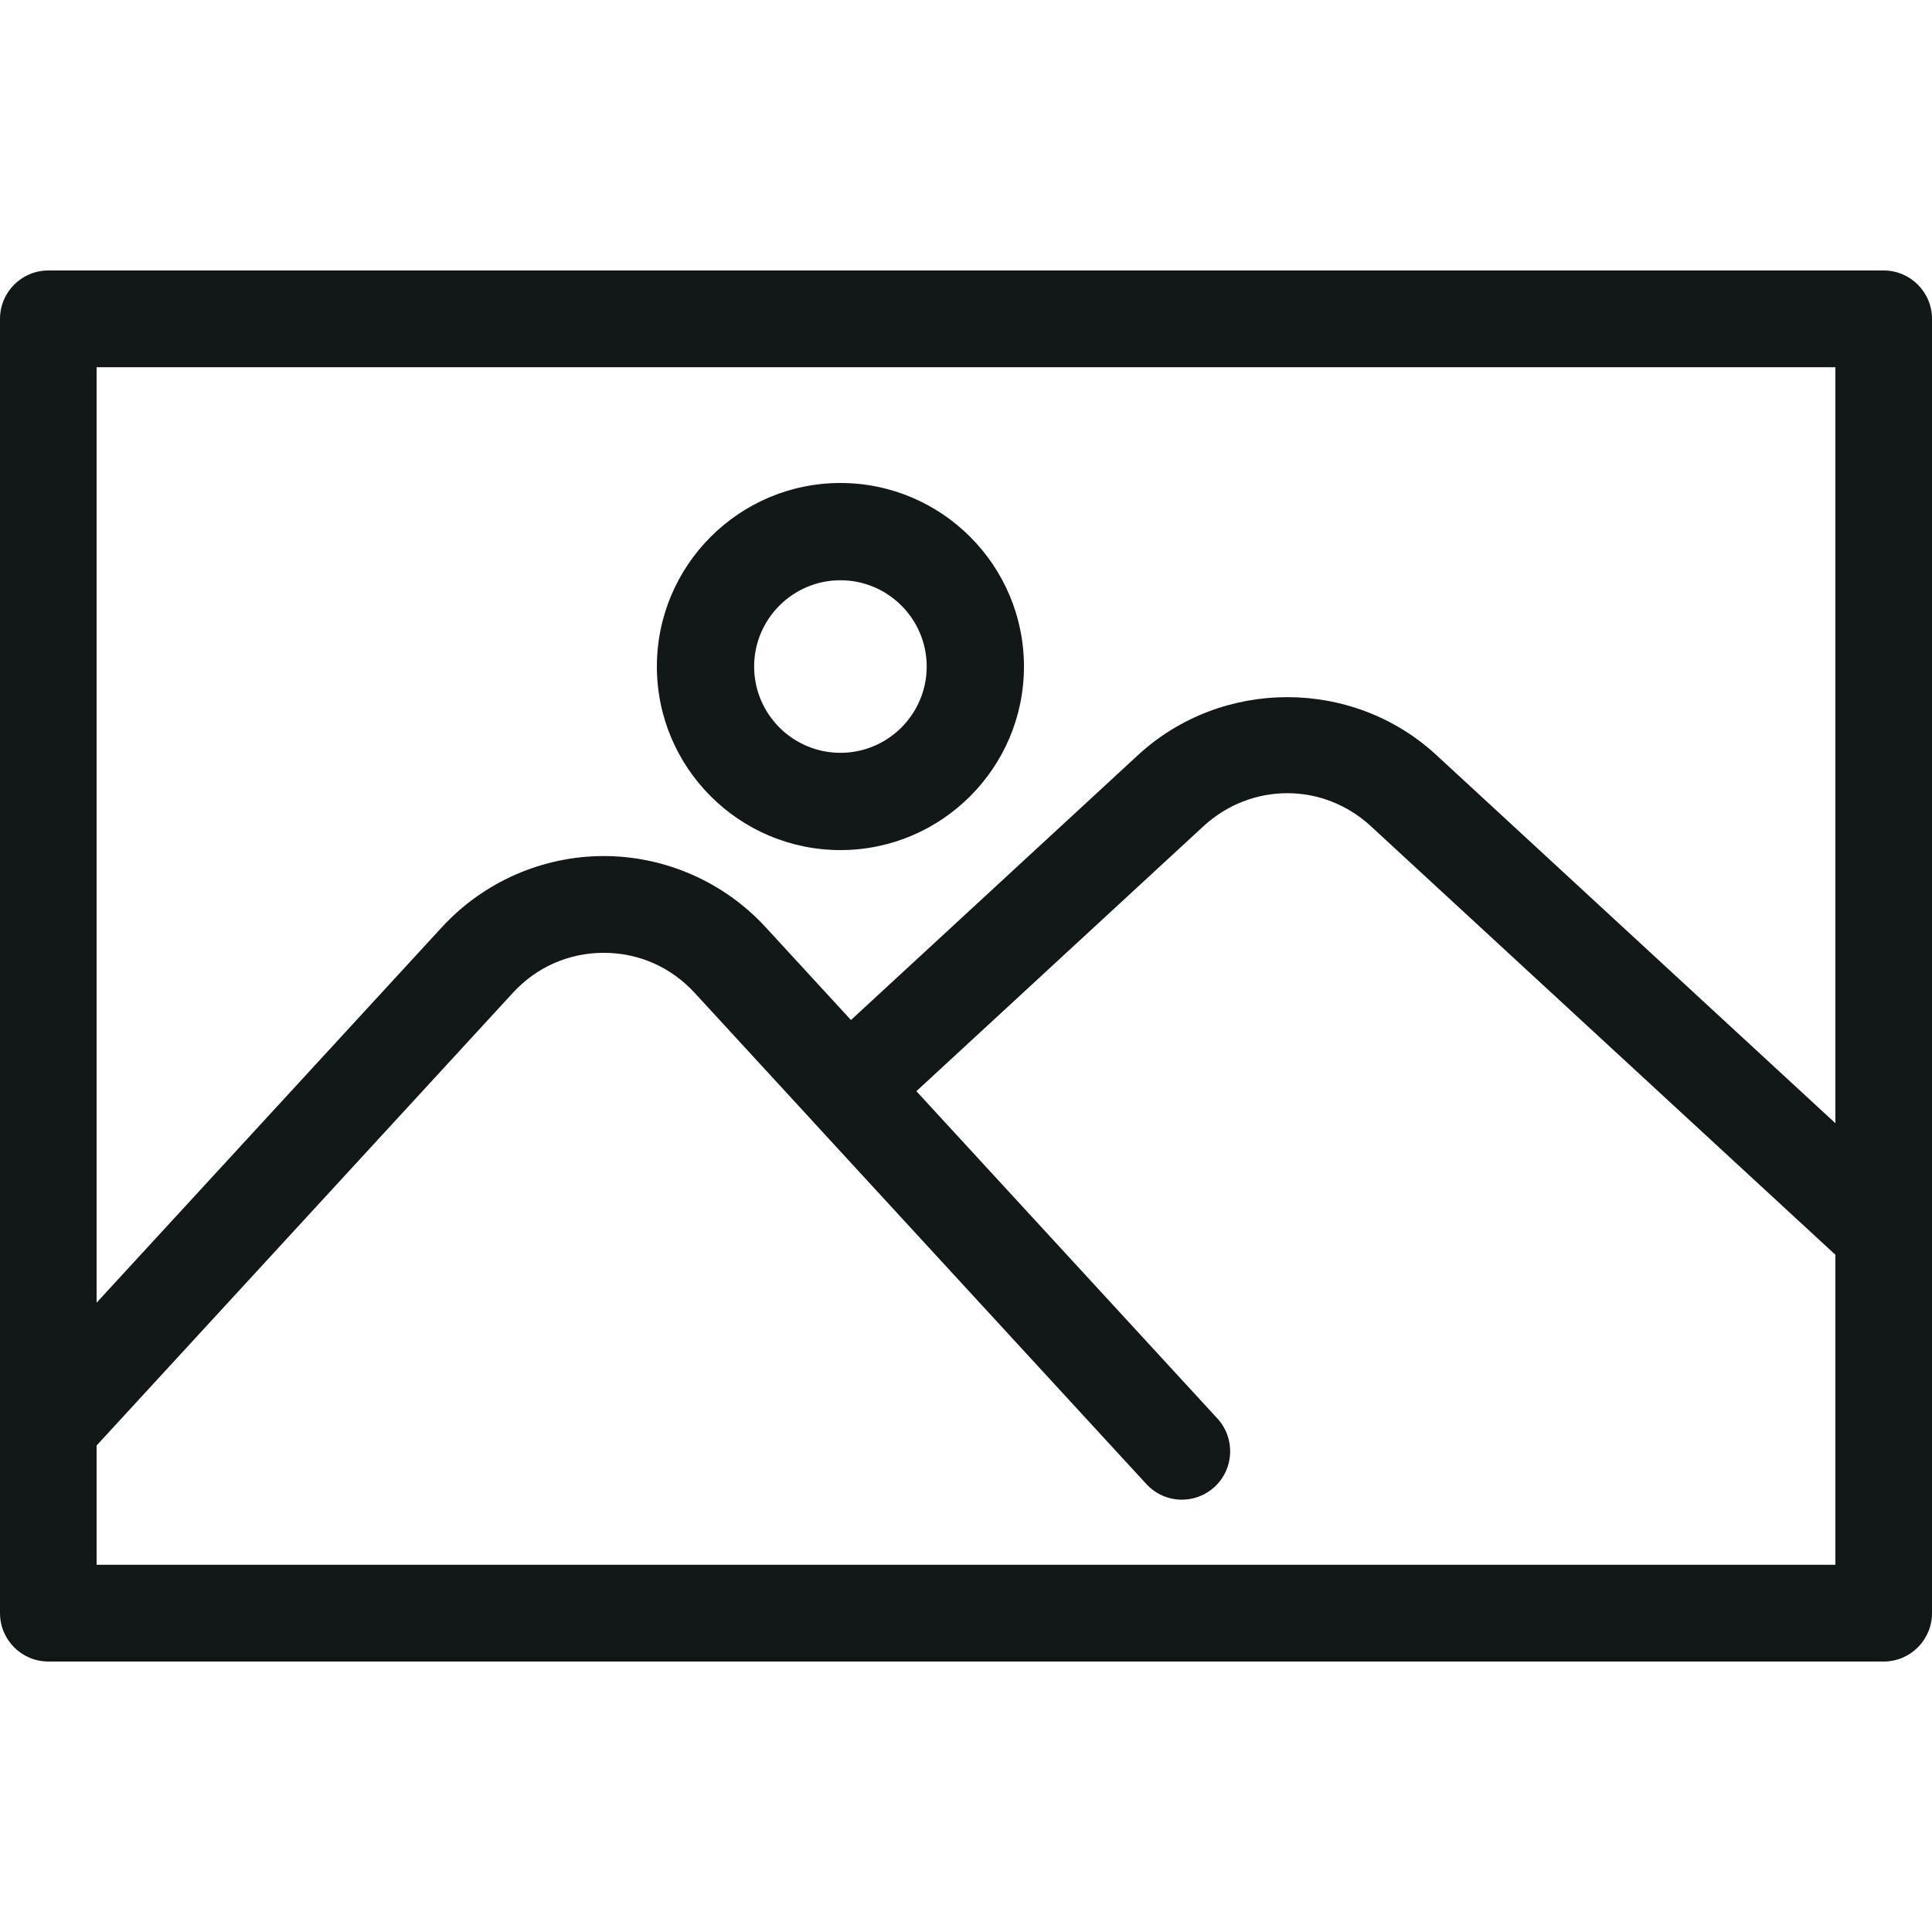
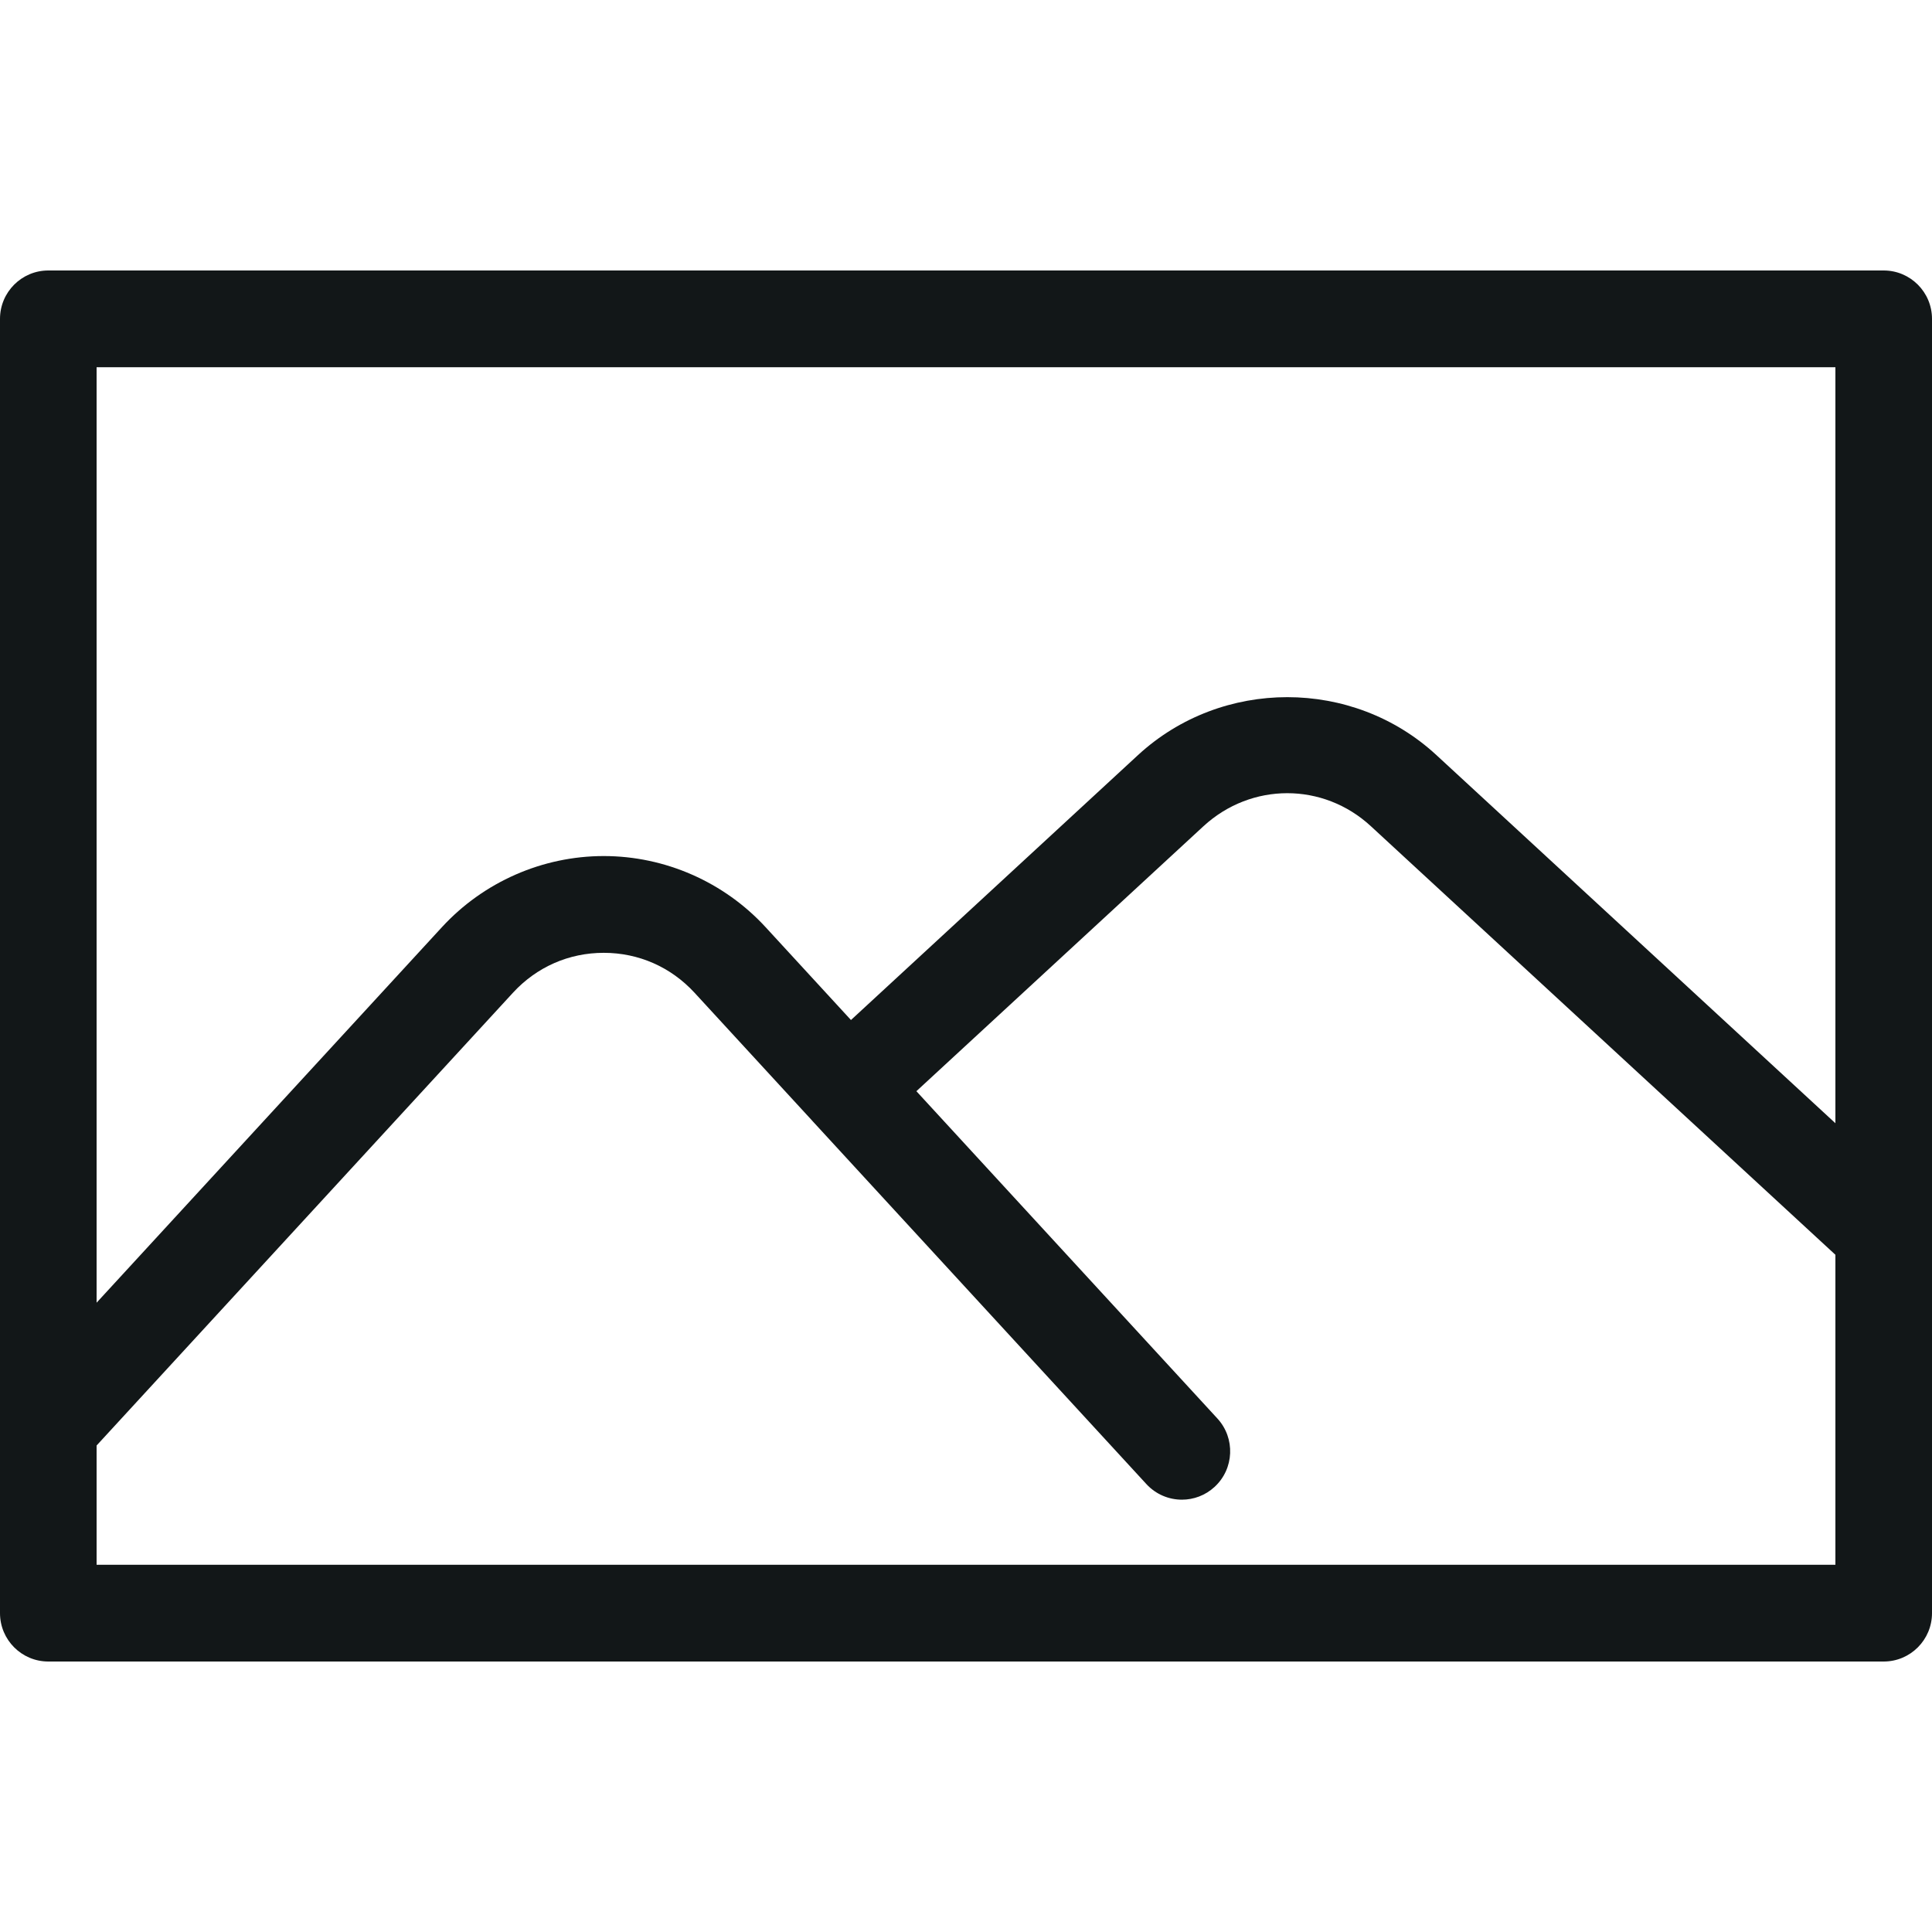
<svg xmlns="http://www.w3.org/2000/svg" width="100px" height="100px" viewBox="0 0 100 100" version="1.1">
  <title>Gallery</title>
  <desc>Created with Sketch.</desc>
  <g id="Gallery" stroke="none" stroke-width="1" fill="none" fill-rule="evenodd">
    <g id="iconfinder_ui_32_3556073" transform="translate(0, 14)" fill="#121718" fill-rule="nonzero">
      <path d="M2.5,72 L97.5,72 C98.88,72 100,70.878 100,69.496 L100,2.504 C100,1.122 98.88,0 97.5,0 L2.5,0 C1.12,0 0,1.122 0,2.504 L0,69.496 C0,70.878 1.12,72 2.5,72 Z M5,66.991 L5,60.819 L26.551,37.384 C27.777,36.051 29.446,35.318 31.25,35.318 C33.054,35.318 34.722,36.051 35.949,37.384 L42.053,44.021 C42.056,44.025 42.059,44.03 42.061,44.034 C42.064,44.038 42.069,44.04 42.072,44.044 L59.336,62.815 C59.829,63.351 60.501,63.623 61.175,63.623 C61.78,63.623 62.388,63.404 62.867,62.961 C63.884,62.024 63.947,60.439 63.013,59.422 L47.432,42.48 L62.291,28.765 C64.766,26.487 68.49,26.485 70.956,28.764 L95,50.947 L95,66.991 L5,66.991 Z M95,5.009 L95,44.138 L74.346,25.081 C70.024,21.088 63.244,21.085 58.906,25.08 L44.046,38.796 L39.626,33.989 C37.474,31.65 34.421,30.309 31.25,30.309 C28.079,30.309 25.026,31.65 22.874,33.99 L5,53.427 L5,5.009 L95,5.009 Z" id="Shape" />
-       <path d="M43.5,30 C48.738,30 53,25.738 53,20.5 C53,15.262 48.738,11 43.5,11 C38.262,11 34,15.262 34,20.5 C34,25.738 38.262,30 43.5,30 Z M43.5,16.034 C45.962,16.034 47.966,18.038 47.966,20.5 C47.966,22.962 45.962,24.966 43.5,24.966 C41.038,24.966 39.034,22.962 39.034,20.5 C39.034,18.038 41.038,16.034 43.5,16.034 Z" id="Shape" />
    </g>
  </g>
</svg>